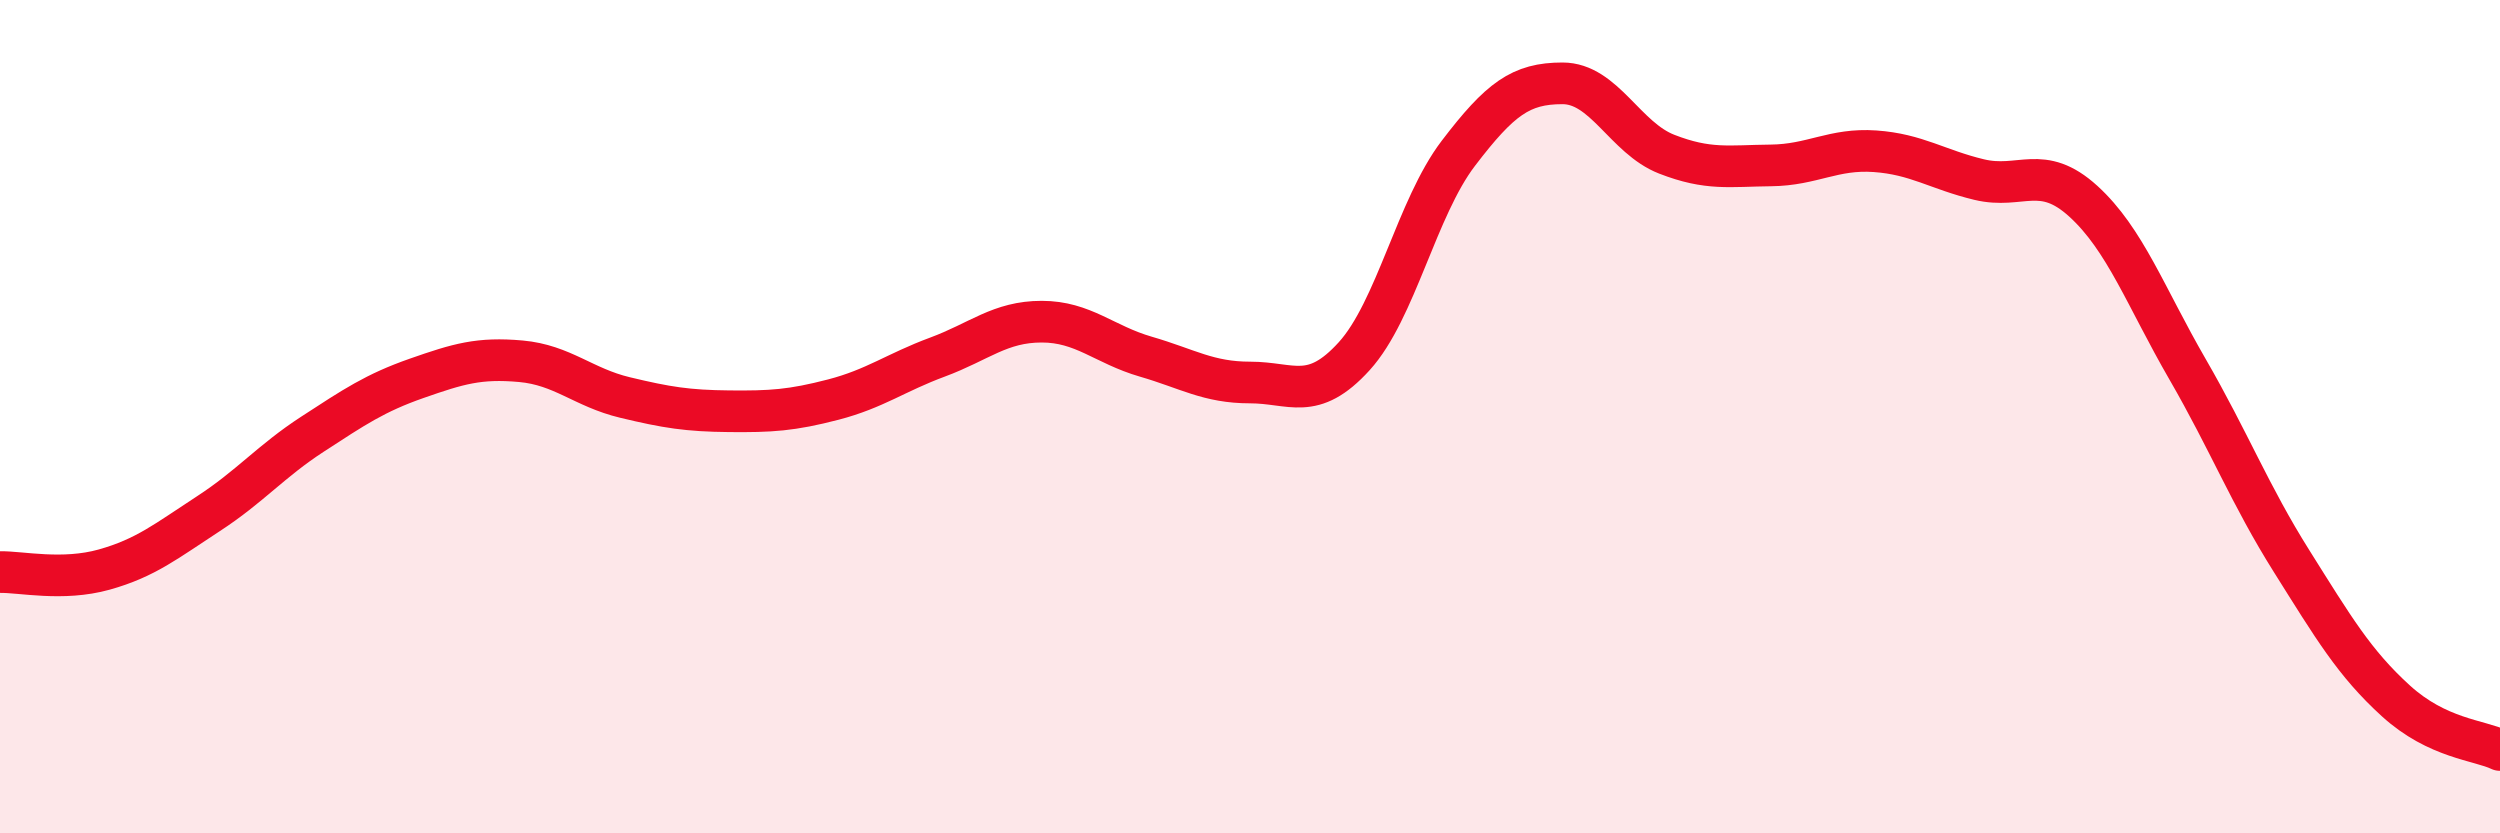
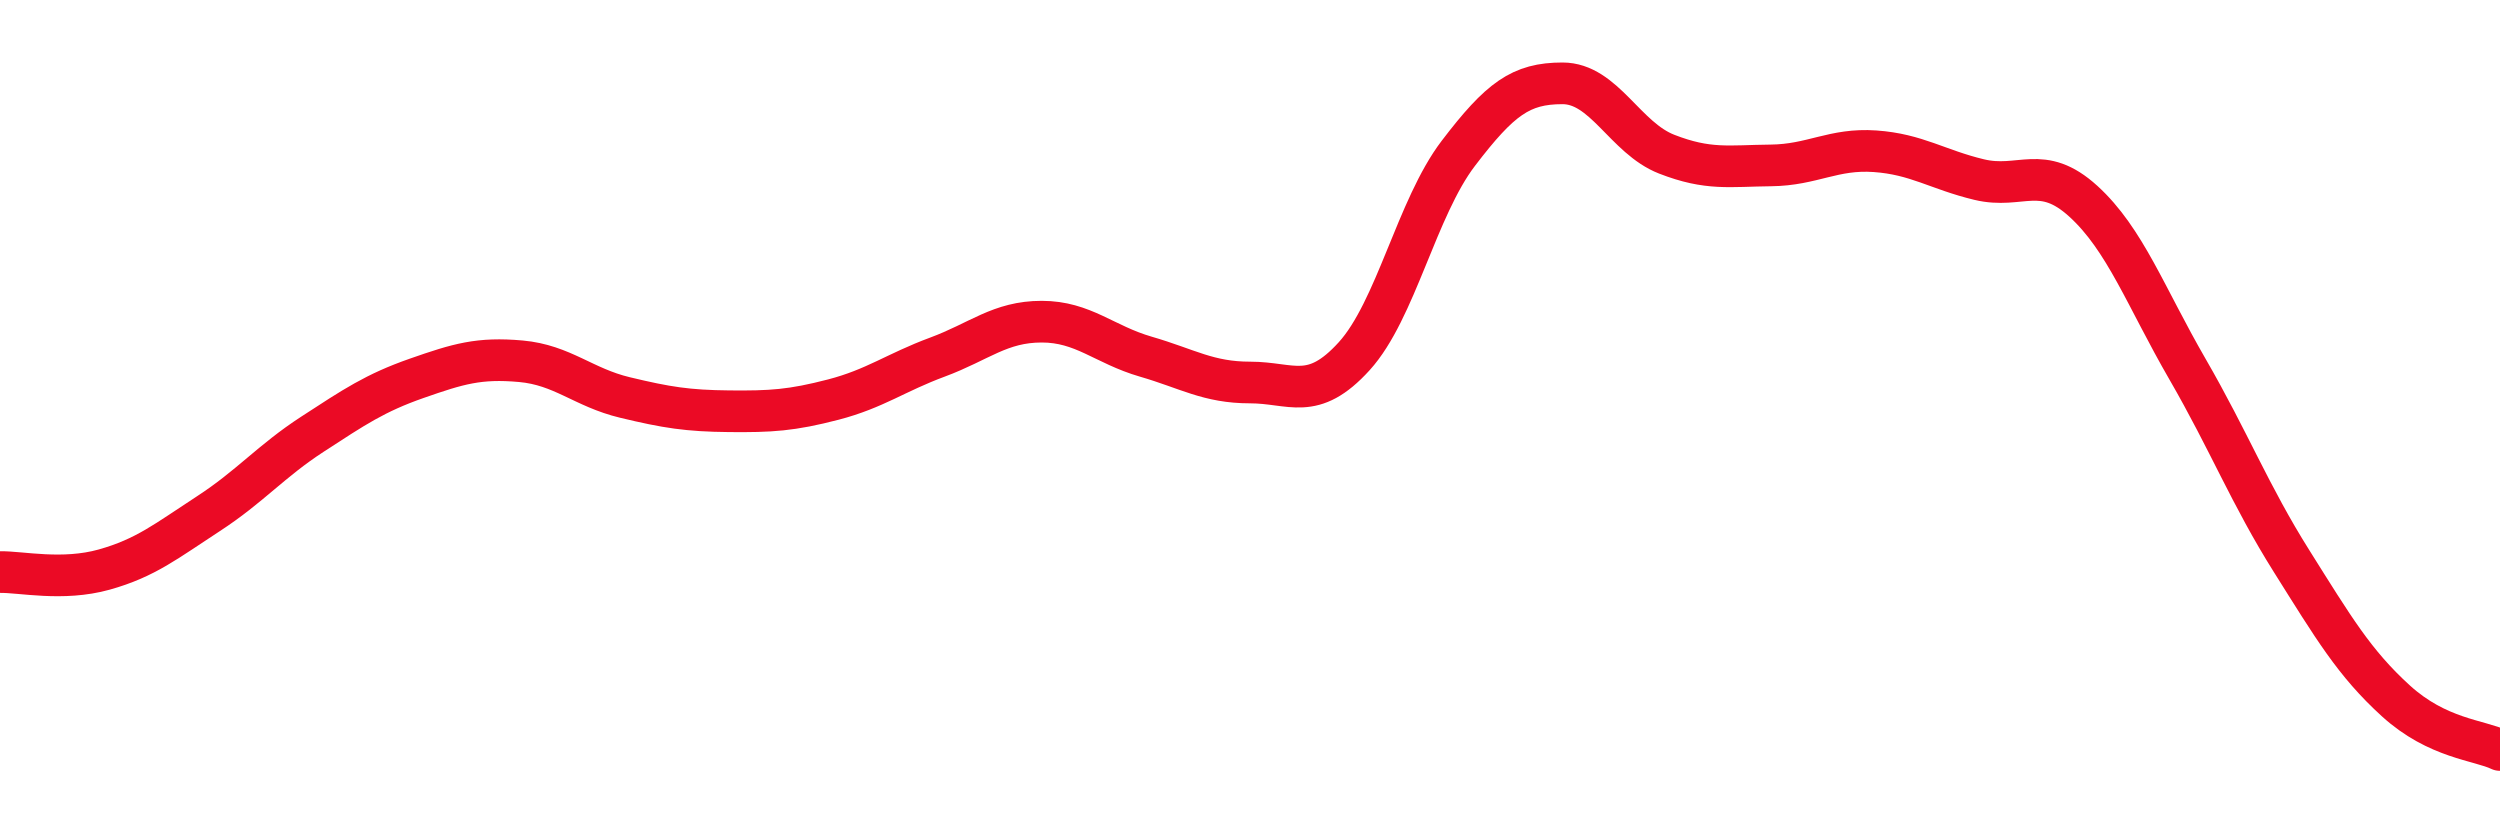
<svg xmlns="http://www.w3.org/2000/svg" width="60" height="20" viewBox="0 0 60 20">
-   <path d="M 0,13.73 C 0.5,13.72 1.5,13.95 2.5,13.67 C 3.5,13.39 4,12.98 5,12.33 C 6,11.68 6.5,11.07 7.5,10.42 C 8.5,9.77 9,9.43 10,9.08 C 11,8.73 11.5,8.58 12.5,8.67 C 13.5,8.76 14,9.3 15,9.54 C 16,9.78 16.5,9.86 17.5,9.87 C 18.5,9.88 19,9.85 20,9.59 C 21,9.33 21.5,8.94 22.5,8.57 C 23.5,8.2 24,7.72 25,7.72 C 26,7.72 26.5,8.27 27.5,8.56 C 28.5,8.85 29,9.18 30,9.18 C 31,9.18 31.5,9.65 32.5,8.55 C 33.5,7.45 34,4.99 35,3.68 C 36,2.37 36.5,2 37.5,2 C 38.5,2 39,3.31 40,3.7 C 41,4.09 41.5,3.98 42.5,3.97 C 43.5,3.96 44,3.56 45,3.63 C 46,3.7 46.5,4.07 47.5,4.31 C 48.5,4.55 49,3.92 50,4.83 C 51,5.74 51.5,7.13 52.5,8.86 C 53.5,10.59 54,11.88 55,13.47 C 56,15.06 56.5,15.91 57.5,16.82 C 58.5,17.73 59.5,17.76 60,18L60 20L0 20Z" fill="#EB0A25" opacity="0.1" stroke-linecap="round" stroke-linejoin="round" />
  <path d="M 0,13.73 C 0.5,13.72 1.5,13.95 2.5,13.67 C 3.5,13.39 4,12.98 5,12.33 C 6,11.68 6.5,11.07 7.5,10.42 C 8.5,9.77 9,9.43 10,9.08 C 11,8.73 11.5,8.58 12.5,8.67 C 13.5,8.76 14,9.3 15,9.54 C 16,9.78 16.5,9.86 17.5,9.87 C 18.5,9.88 19,9.85 20,9.59 C 21,9.33 21.5,8.94 22.5,8.57 C 23.5,8.2 24,7.72 25,7.72 C 26,7.72 26.5,8.27 27.5,8.56 C 28.5,8.85 29,9.18 30,9.18 C 31,9.18 31.5,9.65 32.5,8.55 C 33.5,7.45 34,4.99 35,3.68 C 36,2.37 36.5,2 37.5,2 C 38.5,2 39,3.31 40,3.7 C 41,4.09 41.5,3.98 42.5,3.97 C 43.5,3.96 44,3.56 45,3.63 C 46,3.7 46.5,4.07 47.5,4.31 C 48.5,4.55 49,3.92 50,4.83 C 51,5.74 51.5,7.13 52.5,8.86 C 53.5,10.59 54,11.88 55,13.47 C 56,15.06 56.5,15.91 57.5,16.82 C 58.5,17.73 59.5,17.76 60,18" stroke="#EB0A25" stroke-width="1" fill="none" stroke-linecap="round" stroke-linejoin="round" />
</svg>